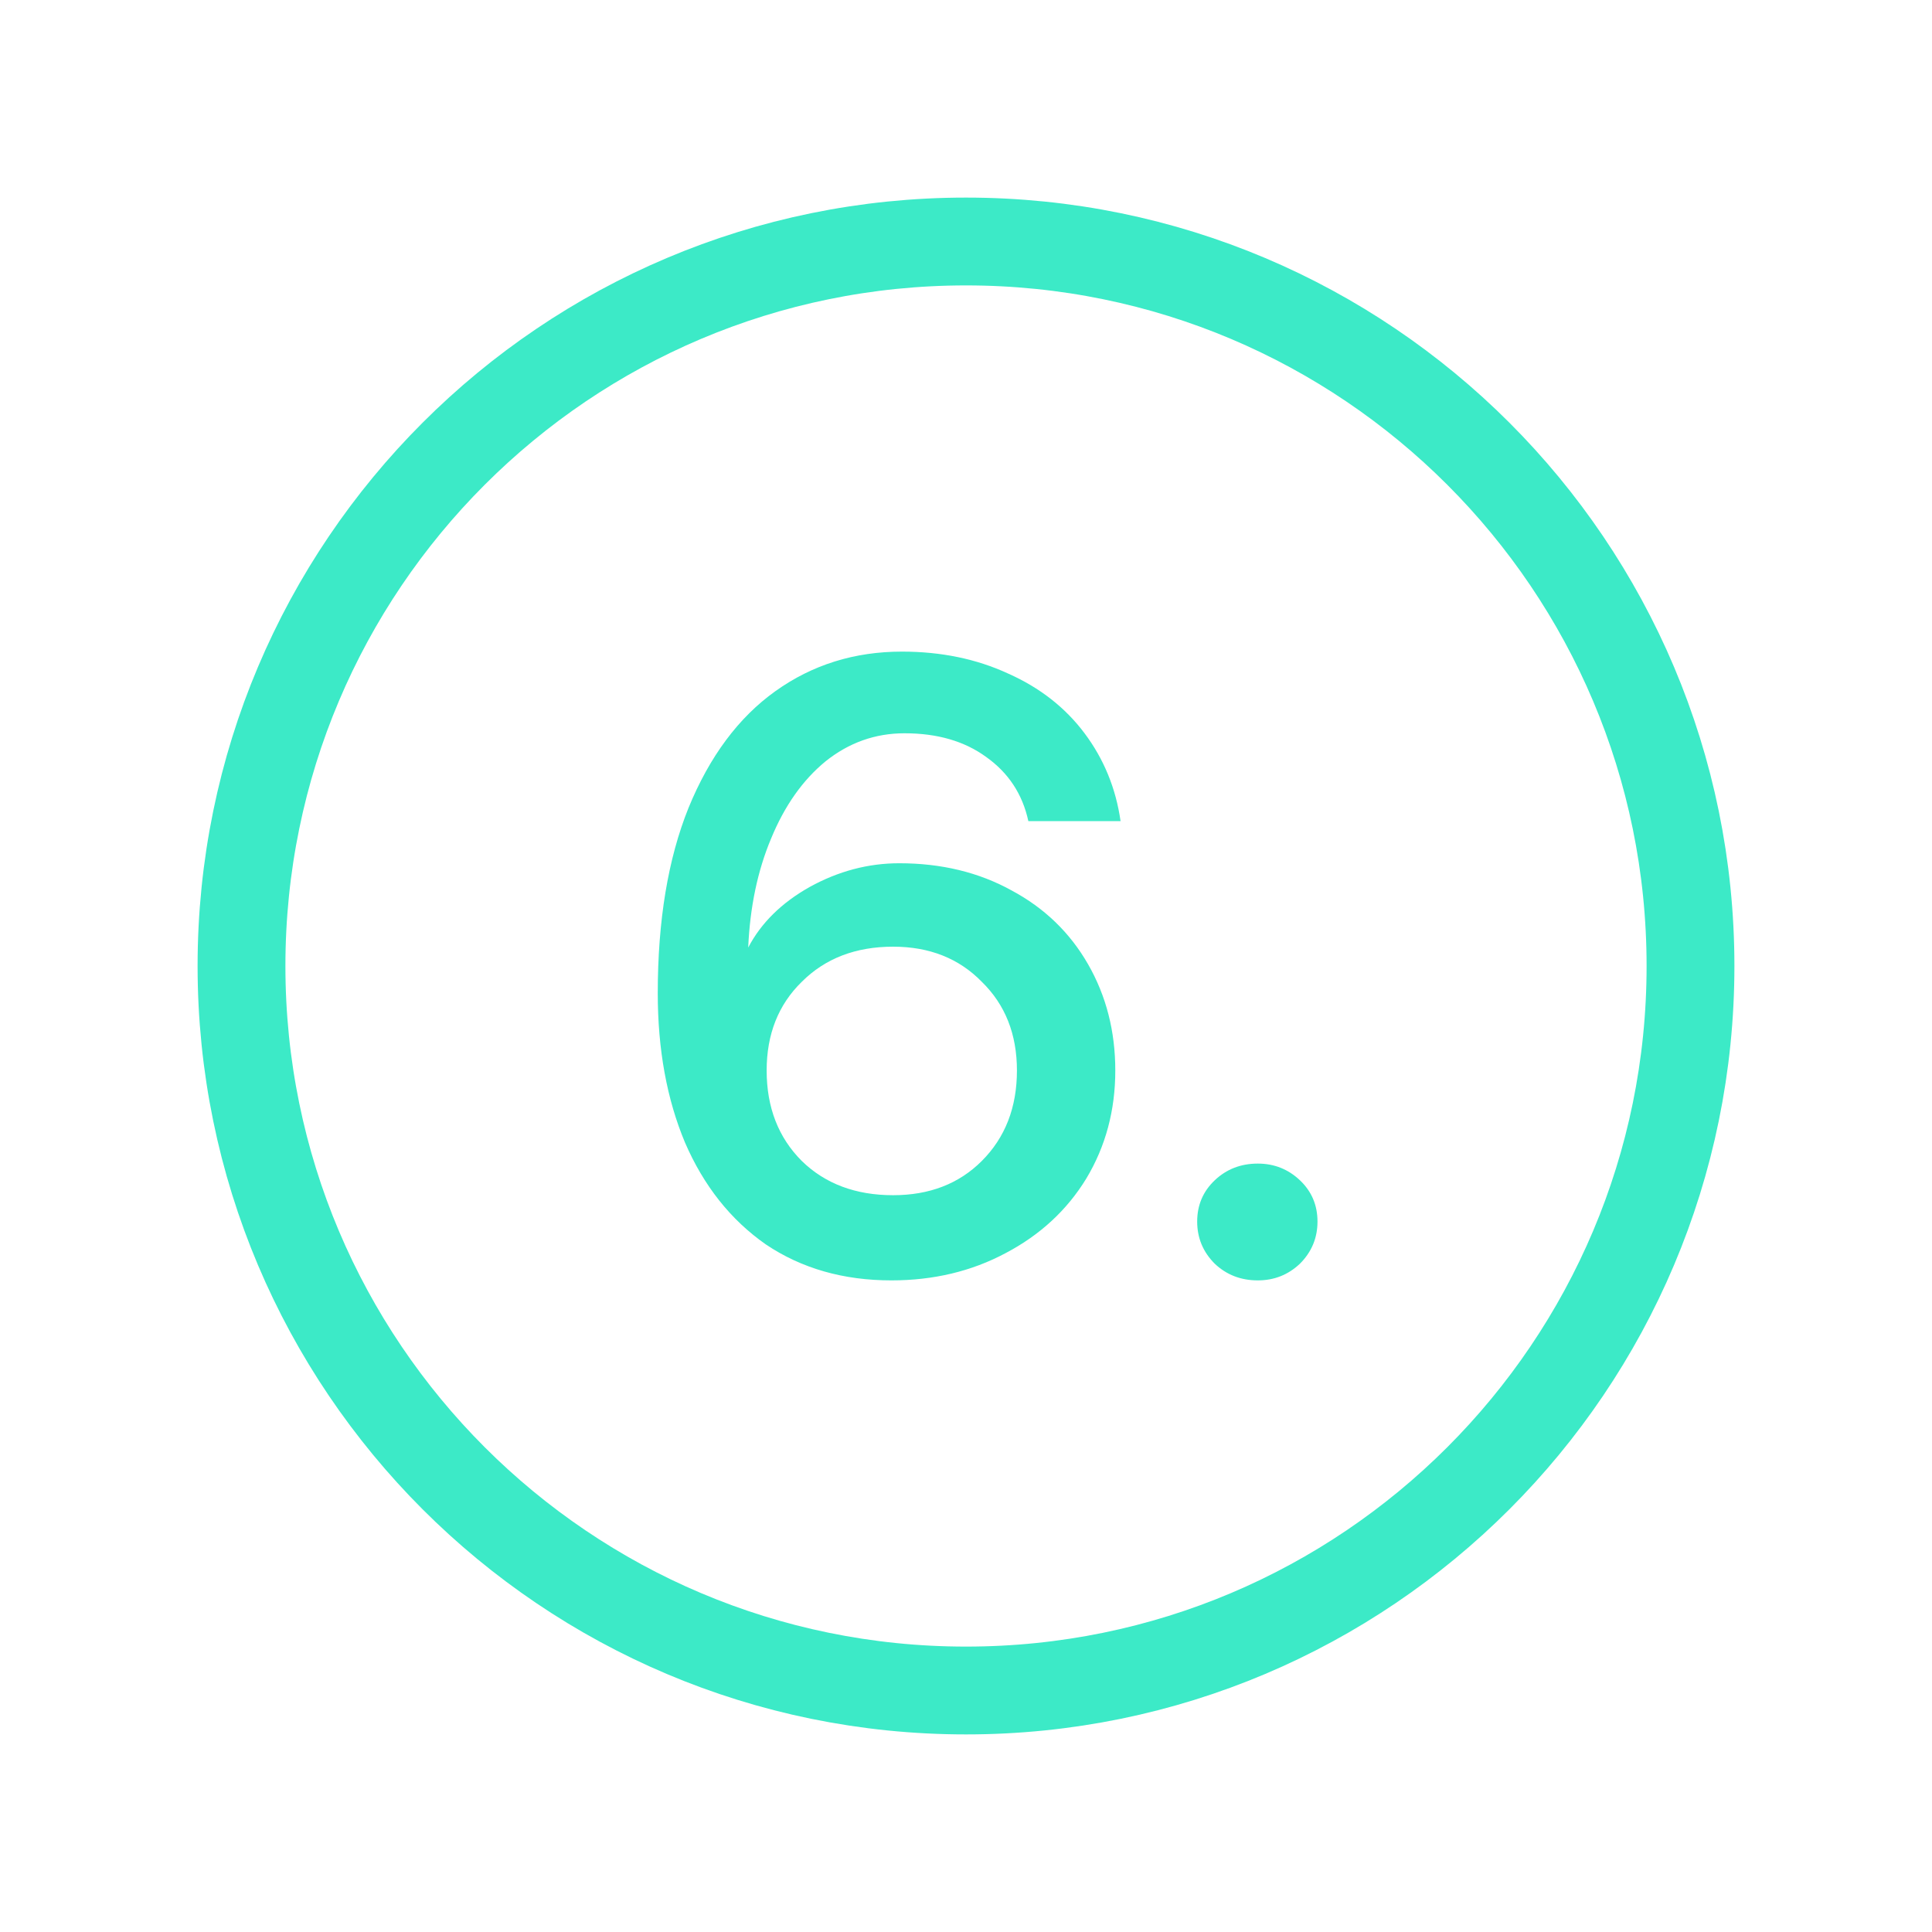
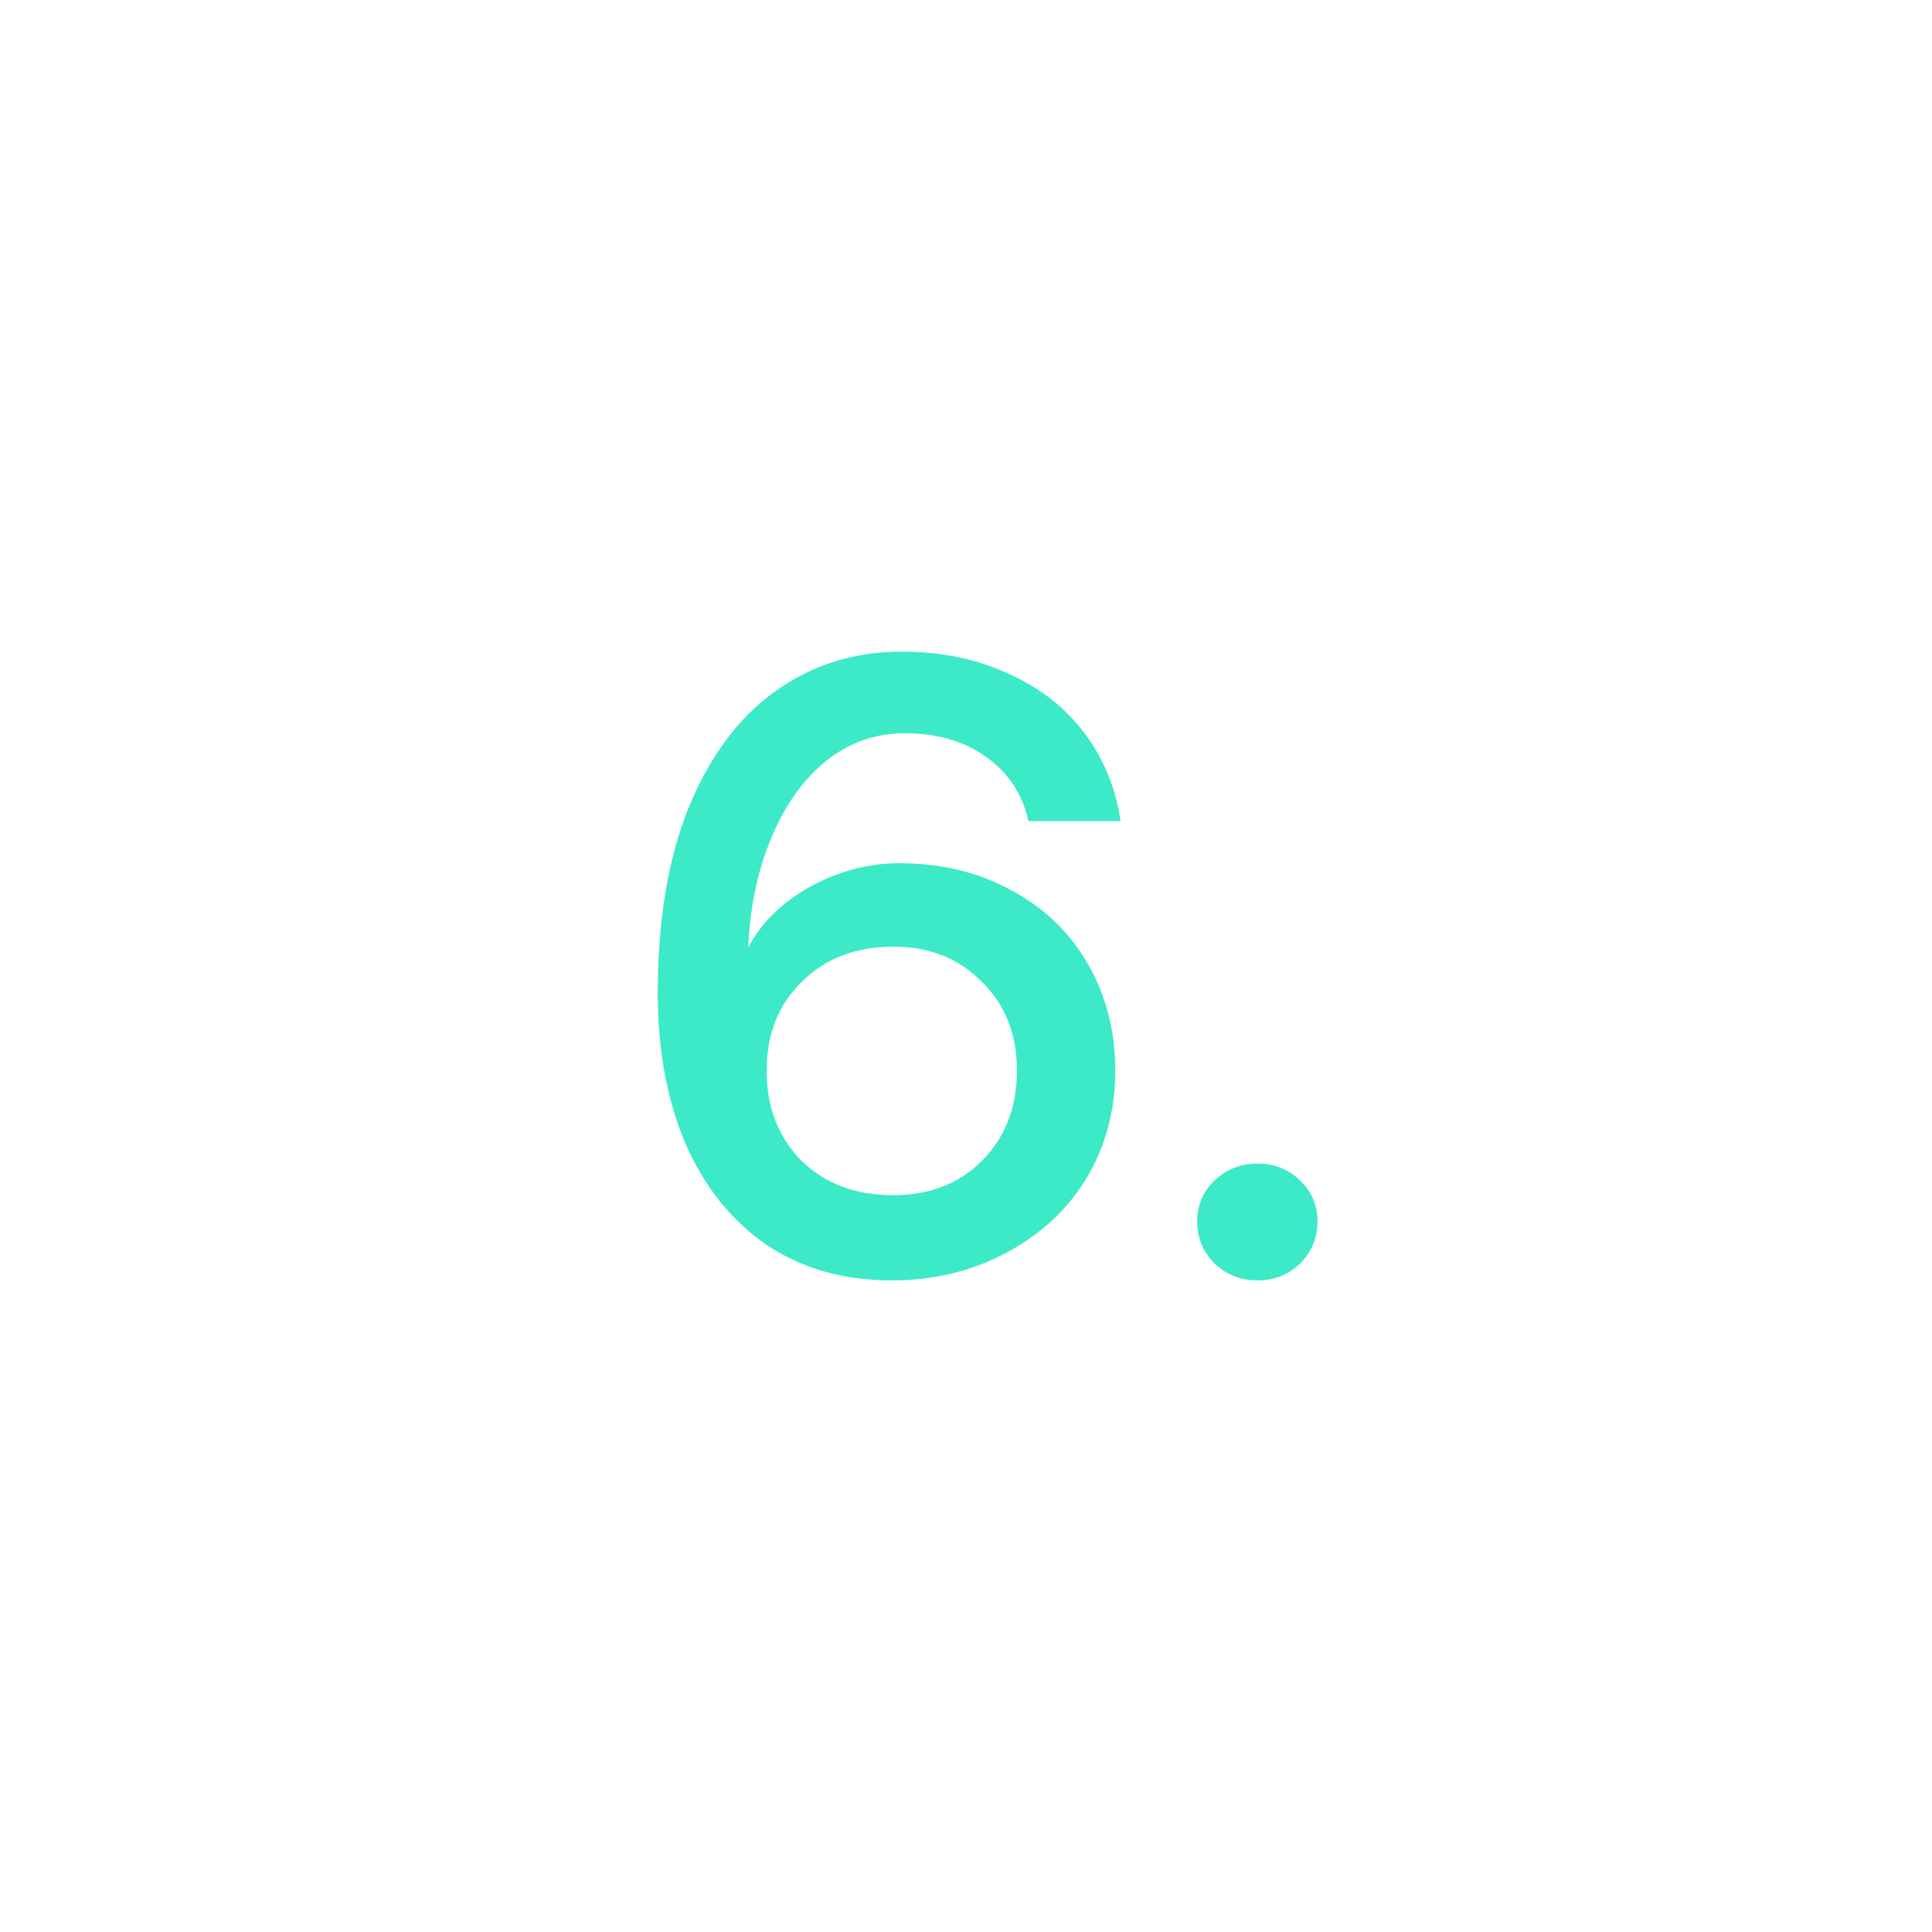
<svg xmlns="http://www.w3.org/2000/svg" width="44" height="44" viewBox="0 0 44 44" fill="none">
  <path d="M20.48 19.66C21.44 19.66 22.293 19.867 23.04 20.28C23.787 20.68 24.367 21.24 24.78 21.96C25.193 22.68 25.4 23.487 25.4 24.38C25.4 25.287 25.18 26.107 24.74 26.84C24.3 27.56 23.687 28.127 22.9 28.54C22.127 28.953 21.26 29.16 20.3 29.16C19.207 29.16 18.253 28.887 17.44 28.34C16.64 27.78 16.027 27.007 15.6 26.02C15.187 25.033 14.98 23.9 14.98 22.62C14.98 20.967 15.213 19.56 15.68 18.4C16.16 17.227 16.82 16.34 17.66 15.74C18.5 15.14 19.46 14.84 20.54 14.84C21.433 14.84 22.24 15.007 22.96 15.34C23.68 15.66 24.26 16.113 24.7 16.7C25.14 17.287 25.413 17.953 25.52 18.7H23.42C23.287 18.087 22.967 17.6 22.46 17.24C21.967 16.88 21.347 16.7 20.6 16.7C19.933 16.7 19.333 16.913 18.8 17.34C18.28 17.767 17.867 18.353 17.56 19.1C17.253 19.833 17.08 20.66 17.04 21.58C17.333 21.02 17.8 20.56 18.44 20.2C19.093 19.84 19.773 19.66 20.48 19.66ZM20.34 27.22C21.167 27.22 21.84 26.96 22.36 26.44C22.893 25.907 23.16 25.22 23.16 24.38C23.16 23.553 22.893 22.88 22.36 22.36C21.84 21.827 21.167 21.56 20.34 21.56C19.487 21.56 18.793 21.827 18.26 22.36C17.727 22.88 17.46 23.553 17.46 24.38C17.46 25.22 17.727 25.907 18.26 26.44C18.793 26.96 19.487 27.22 20.34 27.22ZM28.645 29.16C28.259 29.16 27.932 29.033 27.665 28.78C27.398 28.513 27.265 28.193 27.265 27.82C27.265 27.447 27.398 27.133 27.665 26.88C27.932 26.627 28.259 26.5 28.645 26.5C29.018 26.5 29.338 26.627 29.605 26.88C29.872 27.133 30.005 27.447 30.005 27.82C30.005 28.193 29.872 28.513 29.605 28.78C29.338 29.033 29.018 29.16 28.645 29.16Z" fill="#3CEAC7" />
-   <path d="M22 38.5C31.113 38.5 38.5 31.113 38.5 22C38.5 12.887 31.113 5.5 22 5.5C12.887 5.5 5.5 12.887 5.5 22C5.5 31.113 12.887 38.5 22 38.5Z" stroke="#3CEAC7" stroke-width="2" stroke-linecap="round" stroke-linejoin="round" />
</svg>